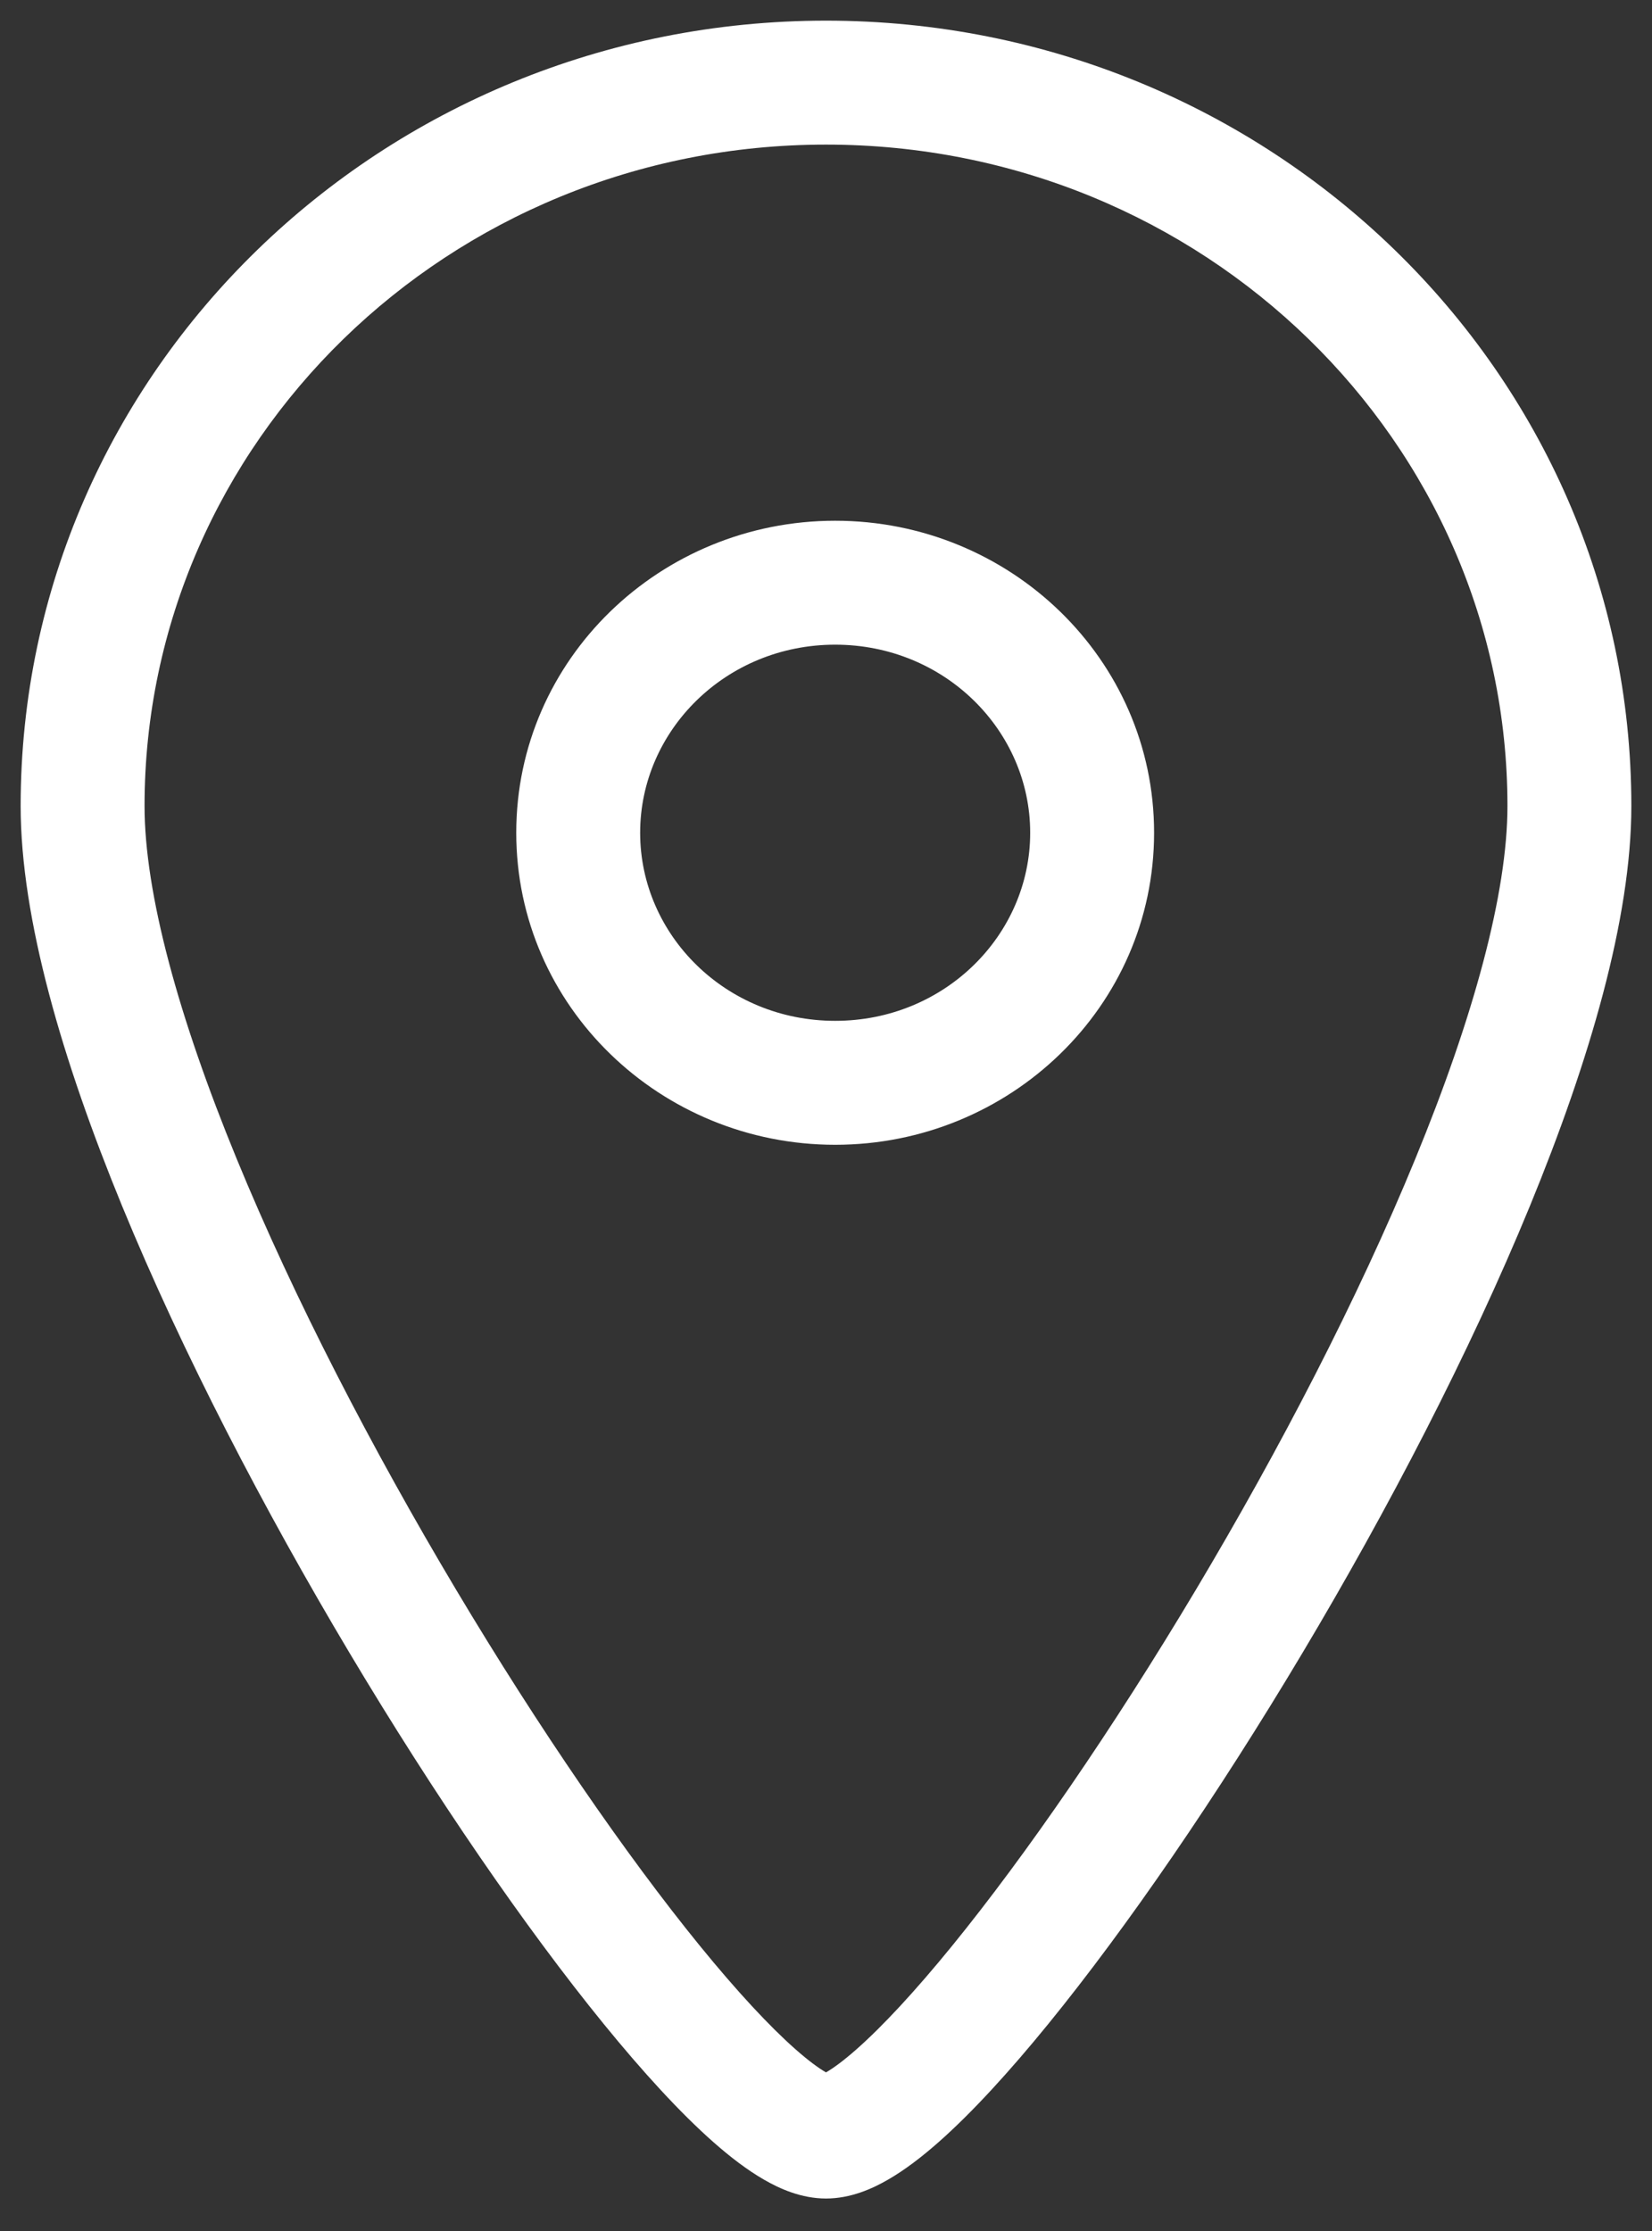
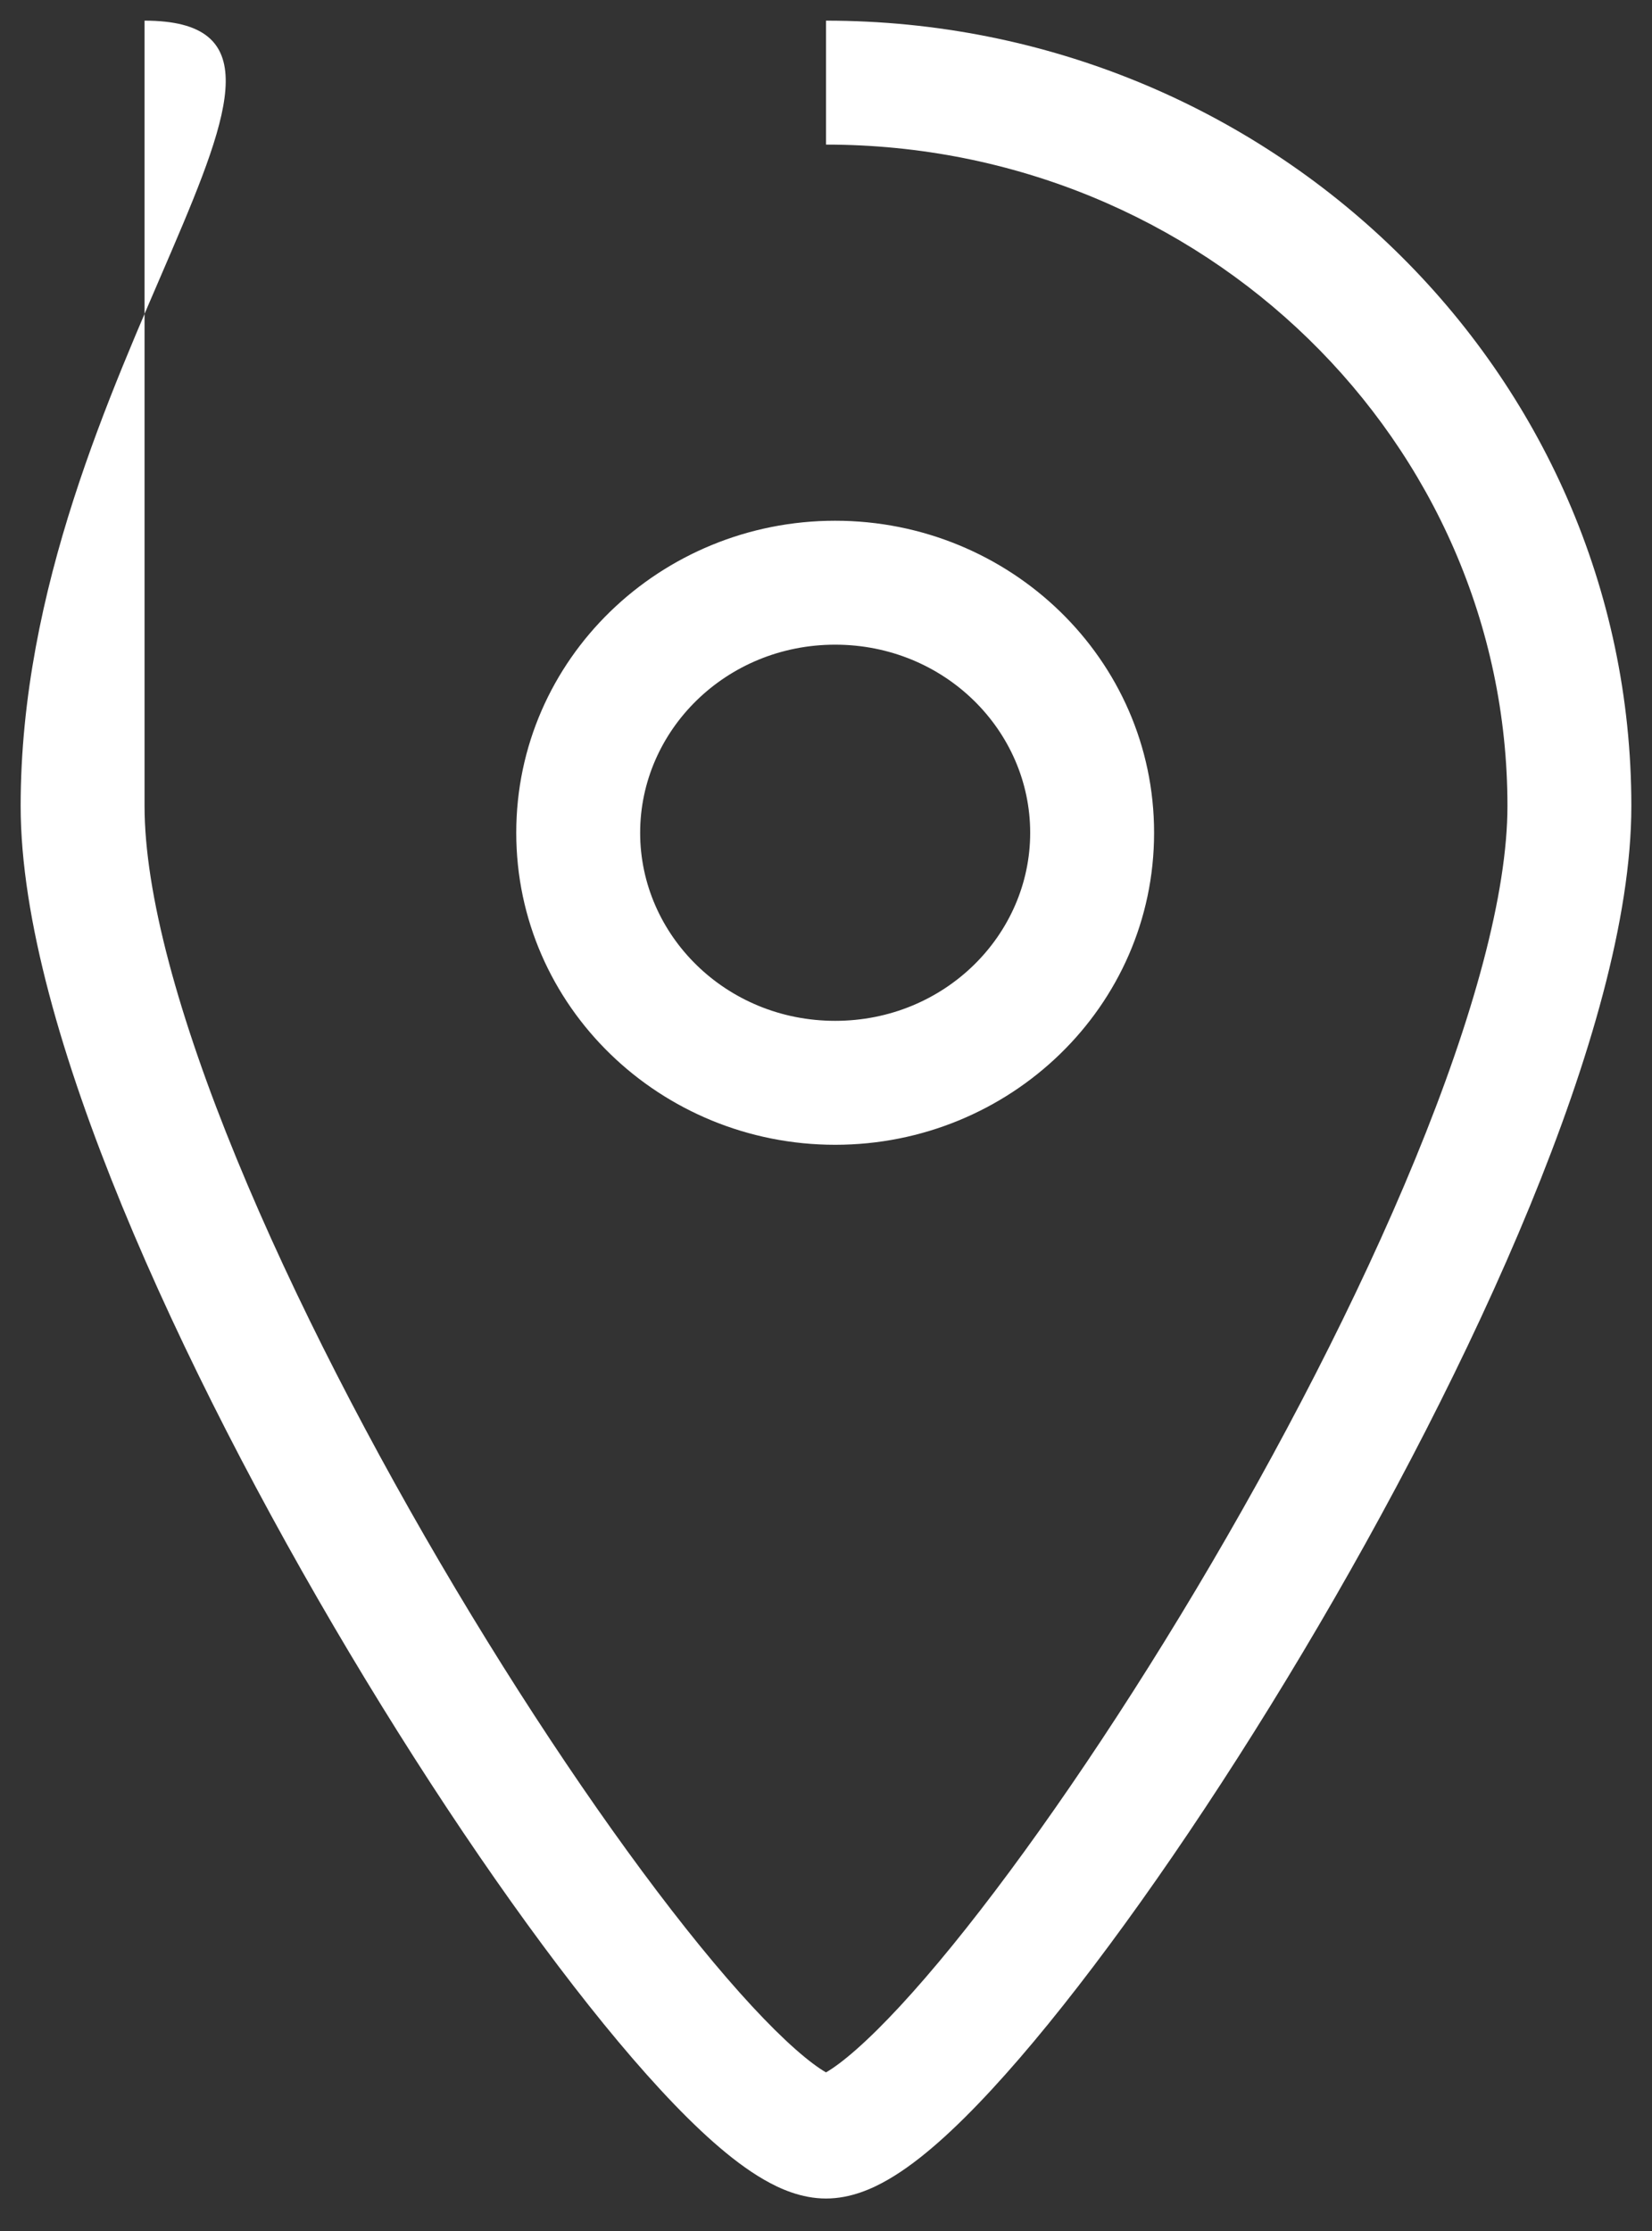
<svg xmlns="http://www.w3.org/2000/svg" width="40" height="54" viewBox="0 0 40 54" fill="none">
  <rect x="0" y="0" width="40" height="54" fill="#333333" stroke="none" />
-   <path d="M20 3.5C29.152 3.5 36.5 10.706 36.5 19.508H39.5C39.5 8.971 30.73 0.5 20 0.5V3.5ZM3.5 19.508C3.5 10.706 10.848 3.5 20 3.5V0.5C9.27 0.5 0.5 8.971 0.5 19.508H3.5ZM20 50.214C20.178 50.214 20.198 50.275 19.997 50.159C19.825 50.06 19.579 49.882 19.262 49.602C18.629 49.044 17.841 48.196 16.944 47.095C15.158 44.901 13.053 41.845 11.038 38.469C9.024 35.094 7.123 31.437 5.731 28.049C4.321 24.619 3.5 21.621 3.5 19.508H0.5C0.5 22.23 1.512 25.675 2.956 29.19C4.418 32.747 6.392 36.538 8.462 40.006C10.53 43.472 12.717 46.655 14.618 48.989C15.565 50.152 16.47 51.14 17.277 51.852C17.68 52.207 18.091 52.523 18.5 52.758C18.88 52.978 19.406 53.214 20 53.214V50.214ZM36.5 19.508C36.5 21.621 35.679 24.619 34.269 28.049C32.877 31.437 30.976 35.094 28.962 38.469C26.947 41.845 24.842 44.901 23.056 47.095C22.159 48.196 21.371 49.044 20.738 49.602C20.421 49.882 20.175 50.06 20.003 50.159C19.802 50.275 19.822 50.214 20 50.214V53.214C20.594 53.214 21.12 52.978 21.5 52.758C21.909 52.523 22.32 52.207 22.723 51.852C23.53 51.14 24.435 50.152 25.382 48.989C27.283 46.655 29.47 43.472 31.538 40.006C33.608 36.538 35.582 32.747 37.044 29.19C38.488 25.675 39.5 22.23 39.5 19.508H36.5ZM20.222 12.604C15.997 12.604 12.5 15.947 12.5 20.157H15.5C15.5 17.681 17.575 15.604 20.222 15.604V12.604ZM27.944 20.157C27.944 15.947 24.448 12.604 20.222 12.604V15.604C22.87 15.604 24.944 17.681 24.944 20.157H27.944ZM20.222 27.709C24.448 27.709 27.944 24.366 27.944 20.157H24.944C24.944 22.632 22.87 24.709 20.222 24.709V27.709ZM12.5 20.157C12.5 24.366 15.997 27.709 20.222 27.709V24.709C17.575 24.709 15.5 22.632 15.5 20.157H12.5Z" fill="white" />
+   <path d="M20 3.5C29.152 3.5 36.5 10.706 36.5 19.508H39.5C39.5 8.971 30.73 0.5 20 0.5V3.5ZM3.5 19.508V0.5C9.27 0.5 0.5 8.971 0.5 19.508H3.5ZM20 50.214C20.178 50.214 20.198 50.275 19.997 50.159C19.825 50.06 19.579 49.882 19.262 49.602C18.629 49.044 17.841 48.196 16.944 47.095C15.158 44.901 13.053 41.845 11.038 38.469C9.024 35.094 7.123 31.437 5.731 28.049C4.321 24.619 3.5 21.621 3.5 19.508H0.5C0.5 22.23 1.512 25.675 2.956 29.19C4.418 32.747 6.392 36.538 8.462 40.006C10.53 43.472 12.717 46.655 14.618 48.989C15.565 50.152 16.47 51.14 17.277 51.852C17.68 52.207 18.091 52.523 18.5 52.758C18.88 52.978 19.406 53.214 20 53.214V50.214ZM36.5 19.508C36.5 21.621 35.679 24.619 34.269 28.049C32.877 31.437 30.976 35.094 28.962 38.469C26.947 41.845 24.842 44.901 23.056 47.095C22.159 48.196 21.371 49.044 20.738 49.602C20.421 49.882 20.175 50.06 20.003 50.159C19.802 50.275 19.822 50.214 20 50.214V53.214C20.594 53.214 21.12 52.978 21.5 52.758C21.909 52.523 22.32 52.207 22.723 51.852C23.53 51.14 24.435 50.152 25.382 48.989C27.283 46.655 29.47 43.472 31.538 40.006C33.608 36.538 35.582 32.747 37.044 29.19C38.488 25.675 39.5 22.23 39.5 19.508H36.5ZM20.222 12.604C15.997 12.604 12.5 15.947 12.5 20.157H15.5C15.5 17.681 17.575 15.604 20.222 15.604V12.604ZM27.944 20.157C27.944 15.947 24.448 12.604 20.222 12.604V15.604C22.87 15.604 24.944 17.681 24.944 20.157H27.944ZM20.222 27.709C24.448 27.709 27.944 24.366 27.944 20.157H24.944C24.944 22.632 22.87 24.709 20.222 24.709V27.709ZM12.5 20.157C12.5 24.366 15.997 27.709 20.222 27.709V24.709C17.575 24.709 15.5 22.632 15.5 20.157H12.5Z" fill="white" />
</svg>